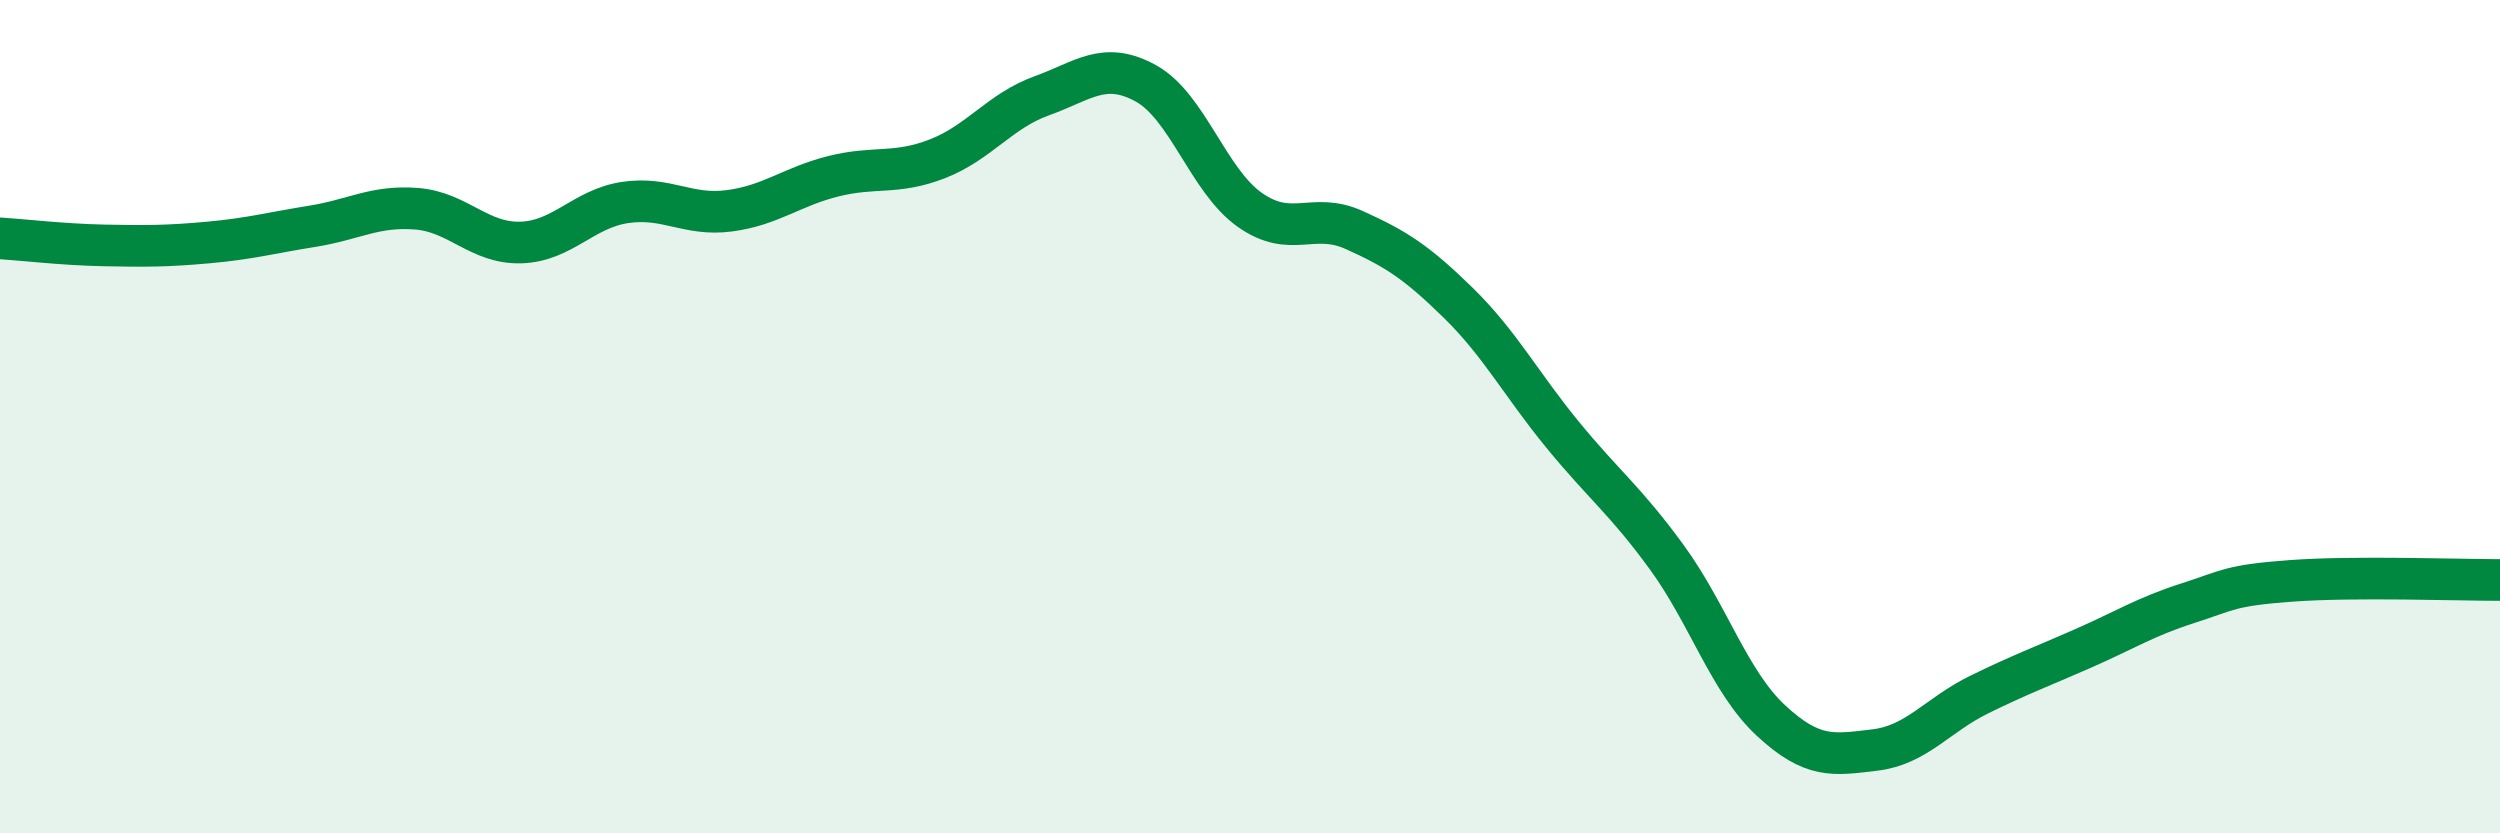
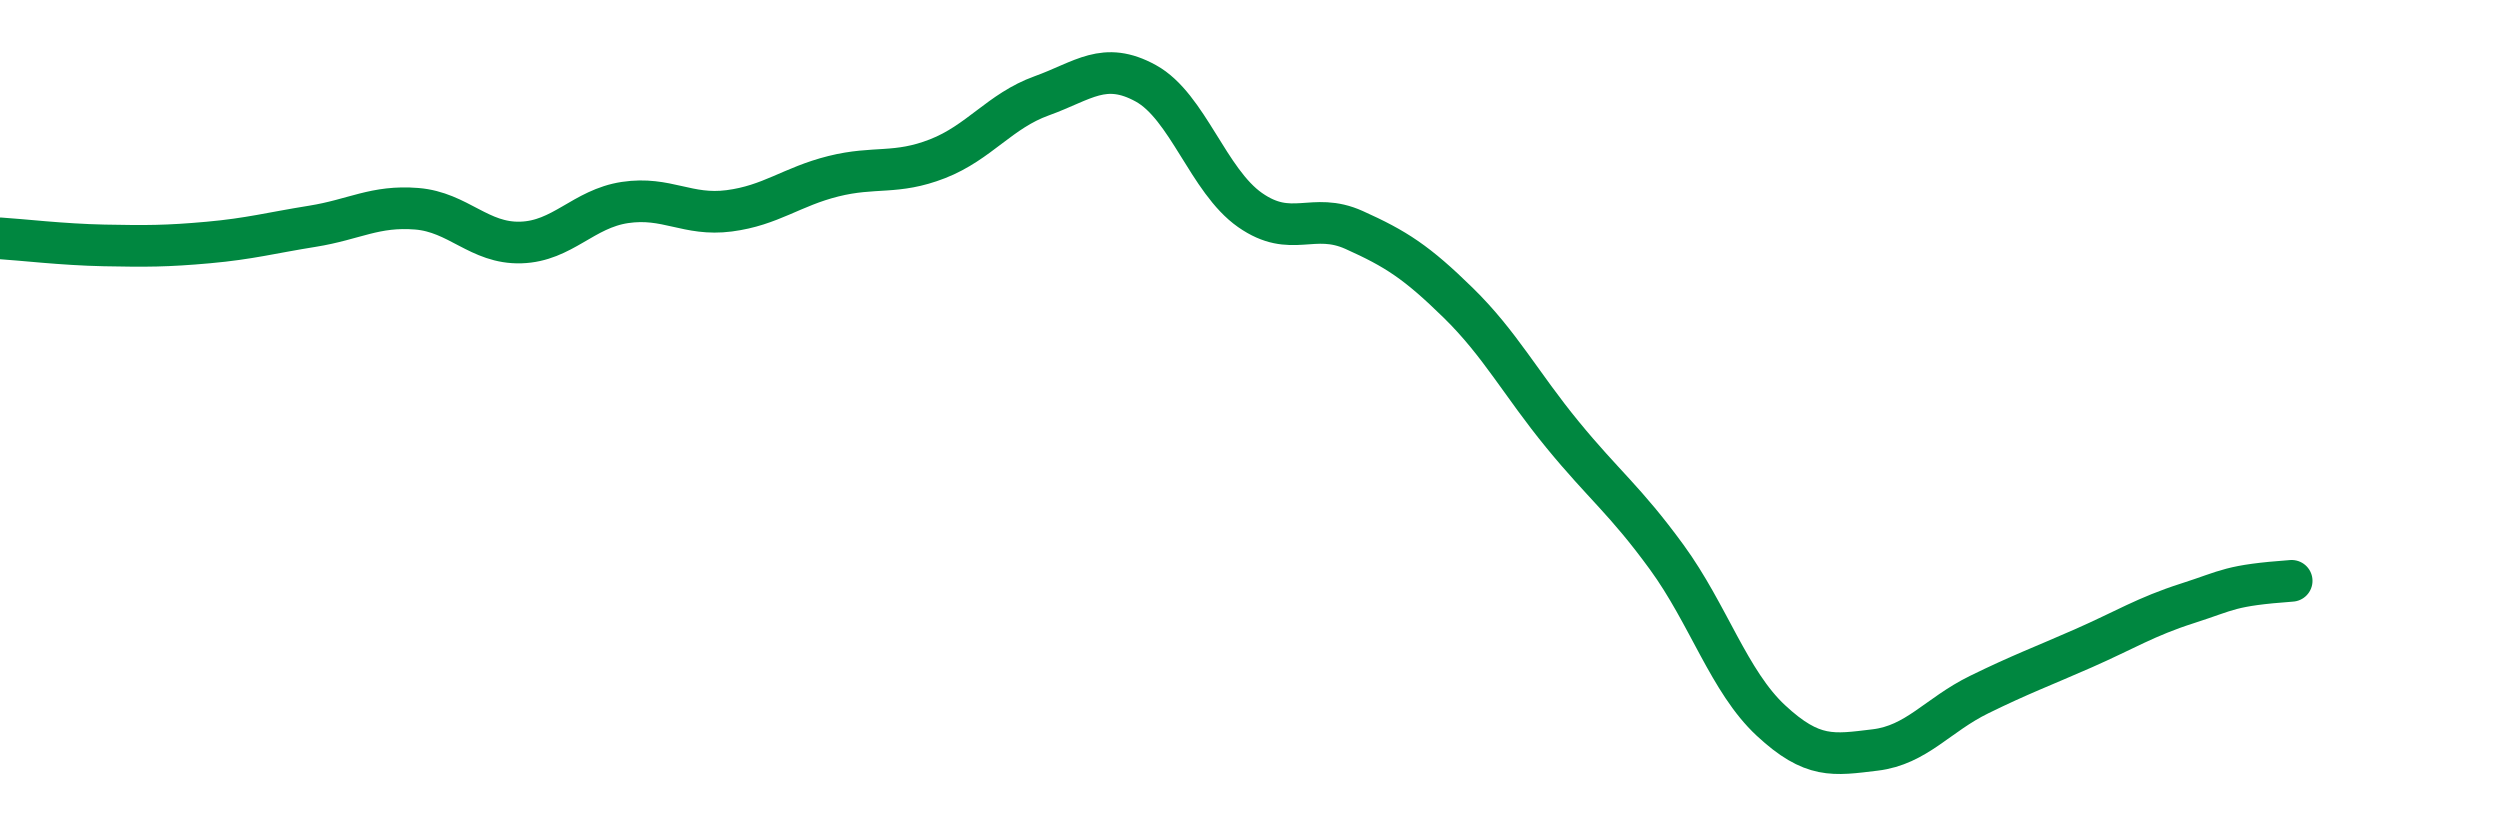
<svg xmlns="http://www.w3.org/2000/svg" width="60" height="20" viewBox="0 0 60 20">
-   <path d="M 0,5.72 C 0.5,5.75 1.5,5.87 2.5,5.89 C 3.5,5.91 4,5.91 5,5.82 C 6,5.73 6.5,5.59 7.5,5.43 C 8.5,5.27 9,4.93 10,5.01 C 11,5.09 11.5,5.85 12.5,5.82 C 13.5,5.79 14,5.01 15,4.86 C 16,4.71 16.5,5.19 17.5,5.06 C 18.5,4.93 19,4.48 20,4.23 C 21,3.98 21.5,4.2 22.5,3.81 C 23.5,3.42 24,2.66 25,2.3 C 26,1.94 26.5,1.45 27.5,2 C 28.5,2.55 29,4.34 30,5.04 C 31,5.74 31.5,5.07 32.5,5.52 C 33.5,5.97 34,6.29 35,7.27 C 36,8.25 36.5,9.21 37.5,10.43 C 38.5,11.65 39,12 40,13.37 C 41,14.74 41.5,16.36 42.5,17.29 C 43.5,18.22 44,18.12 45,18 C 46,17.88 46.5,17.16 47.5,16.67 C 48.5,16.18 49,16 50,15.56 C 51,15.12 51.5,14.8 52.5,14.48 C 53.5,14.16 53.5,14.05 55,13.94 C 56.5,13.83 59,13.92 60,13.92L60 20L0 20Z" fill="#008740" opacity="0.1" stroke-linecap="round" stroke-linejoin="round" />
-   <path d="M 0,5.72 C 0.5,5.75 1.5,5.87 2.5,5.89 C 3.5,5.91 4,5.91 5,5.82 C 6,5.73 6.5,5.59 7.5,5.43 C 8.5,5.27 9,4.93 10,5.01 C 11,5.09 11.5,5.85 12.5,5.82 C 13.5,5.79 14,5.01 15,4.86 C 16,4.71 16.5,5.19 17.5,5.06 C 18.5,4.93 19,4.48 20,4.23 C 21,3.98 21.5,4.2 22.5,3.81 C 23.5,3.42 24,2.66 25,2.3 C 26,1.94 26.5,1.45 27.5,2 C 28.5,2.55 29,4.34 30,5.04 C 31,5.74 31.5,5.07 32.5,5.52 C 33.5,5.97 34,6.29 35,7.27 C 36,8.25 36.5,9.21 37.5,10.43 C 38.5,11.65 39,12 40,13.37 C 41,14.74 41.5,16.36 42.5,17.29 C 43.5,18.22 44,18.12 45,18 C 46,17.88 46.5,17.16 47.5,16.67 C 48.5,16.18 49,16 50,15.56 C 51,15.12 51.5,14.8 52.5,14.48 C 53.5,14.16 53.5,14.05 55,13.94 C 56.5,13.83 59,13.92 60,13.92" stroke="#008740" stroke-width="1" fill="none" stroke-linecap="round" stroke-linejoin="round" />
+   <path d="M 0,5.72 C 0.5,5.75 1.5,5.87 2.5,5.89 C 3.5,5.91 4,5.91 5,5.82 C 6,5.73 6.5,5.59 7.5,5.43 C 8.5,5.27 9,4.93 10,5.01 C 11,5.09 11.5,5.85 12.5,5.82 C 13.5,5.79 14,5.01 15,4.86 C 16,4.71 16.5,5.19 17.5,5.06 C 18.5,4.93 19,4.48 20,4.23 C 21,3.98 21.5,4.2 22.5,3.81 C 23.5,3.42 24,2.66 25,2.3 C 26,1.94 26.5,1.45 27.5,2 C 28.5,2.55 29,4.34 30,5.04 C 31,5.74 31.5,5.07 32.5,5.52 C 33.5,5.97 34,6.29 35,7.27 C 36,8.25 36.5,9.21 37.5,10.43 C 38.5,11.65 39,12 40,13.37 C 41,14.74 41.5,16.36 42.5,17.29 C 43.5,18.22 44,18.12 45,18 C 46,17.88 46.5,17.16 47.5,16.67 C 48.5,16.18 49,16 50,15.56 C 51,15.12 51.5,14.8 52.5,14.48 C 53.5,14.16 53.5,14.05 55,13.94 " stroke="#008740" stroke-width="1" fill="none" stroke-linecap="round" stroke-linejoin="round" />
</svg>